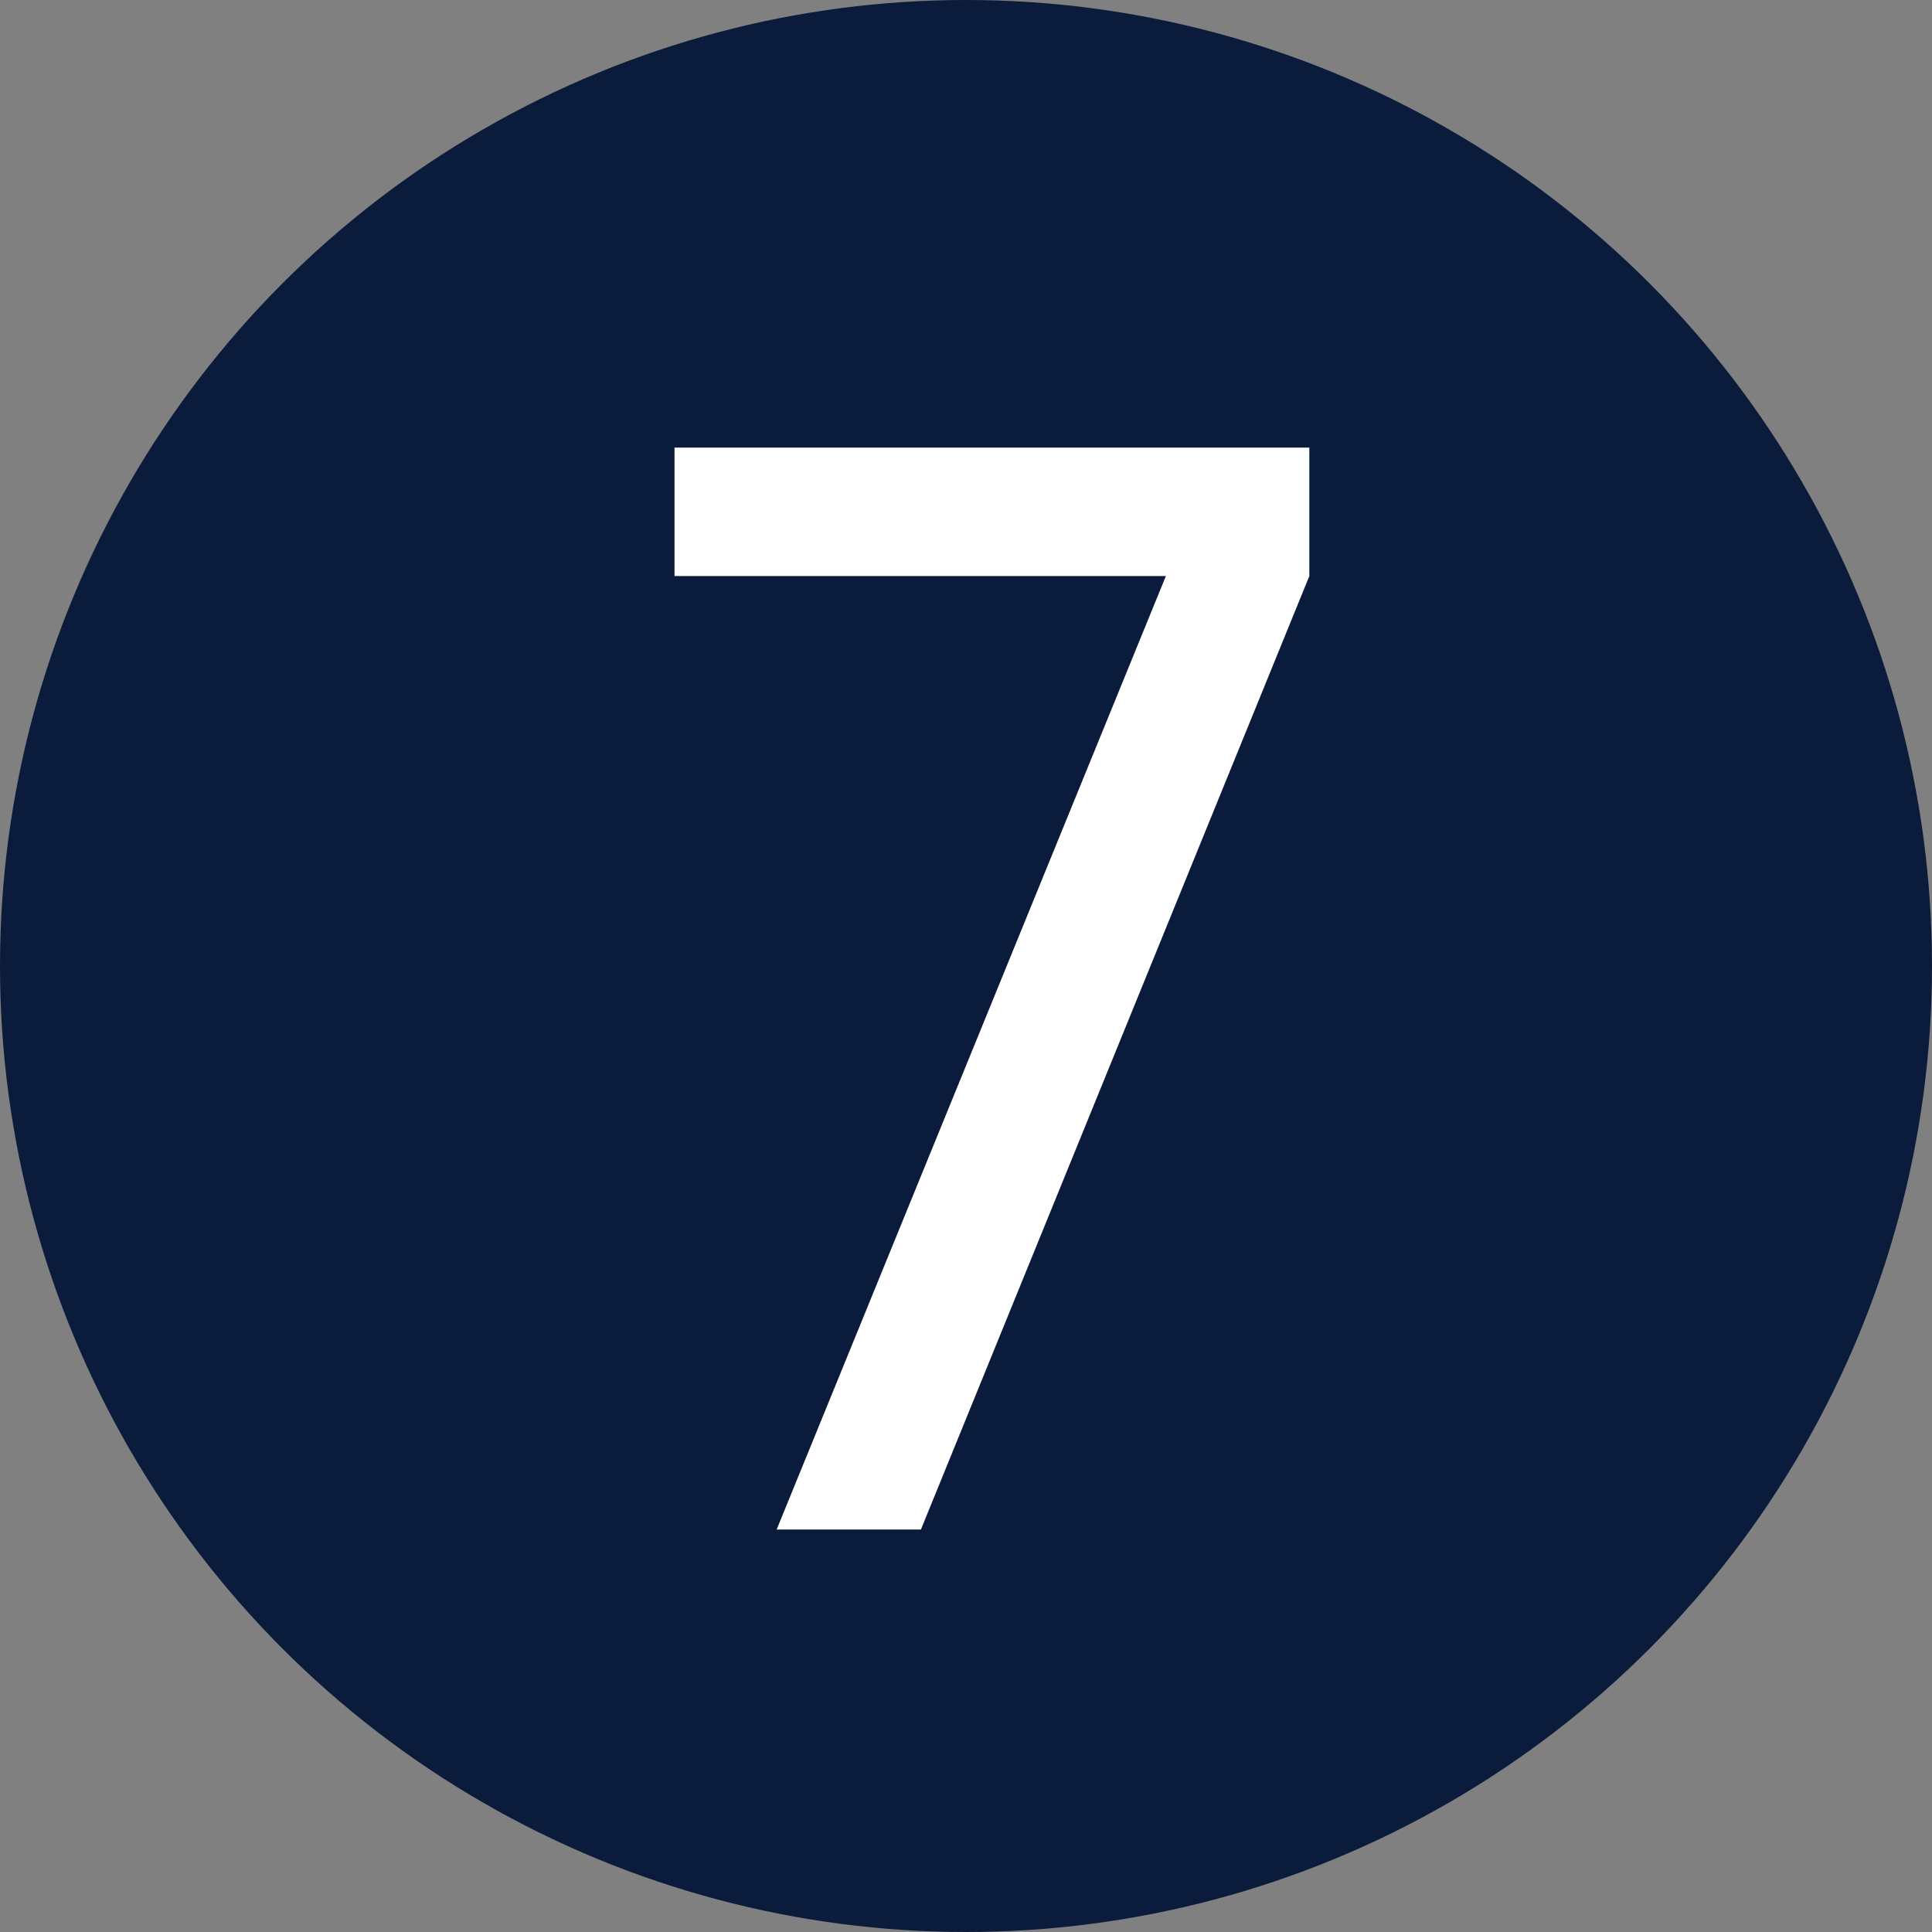
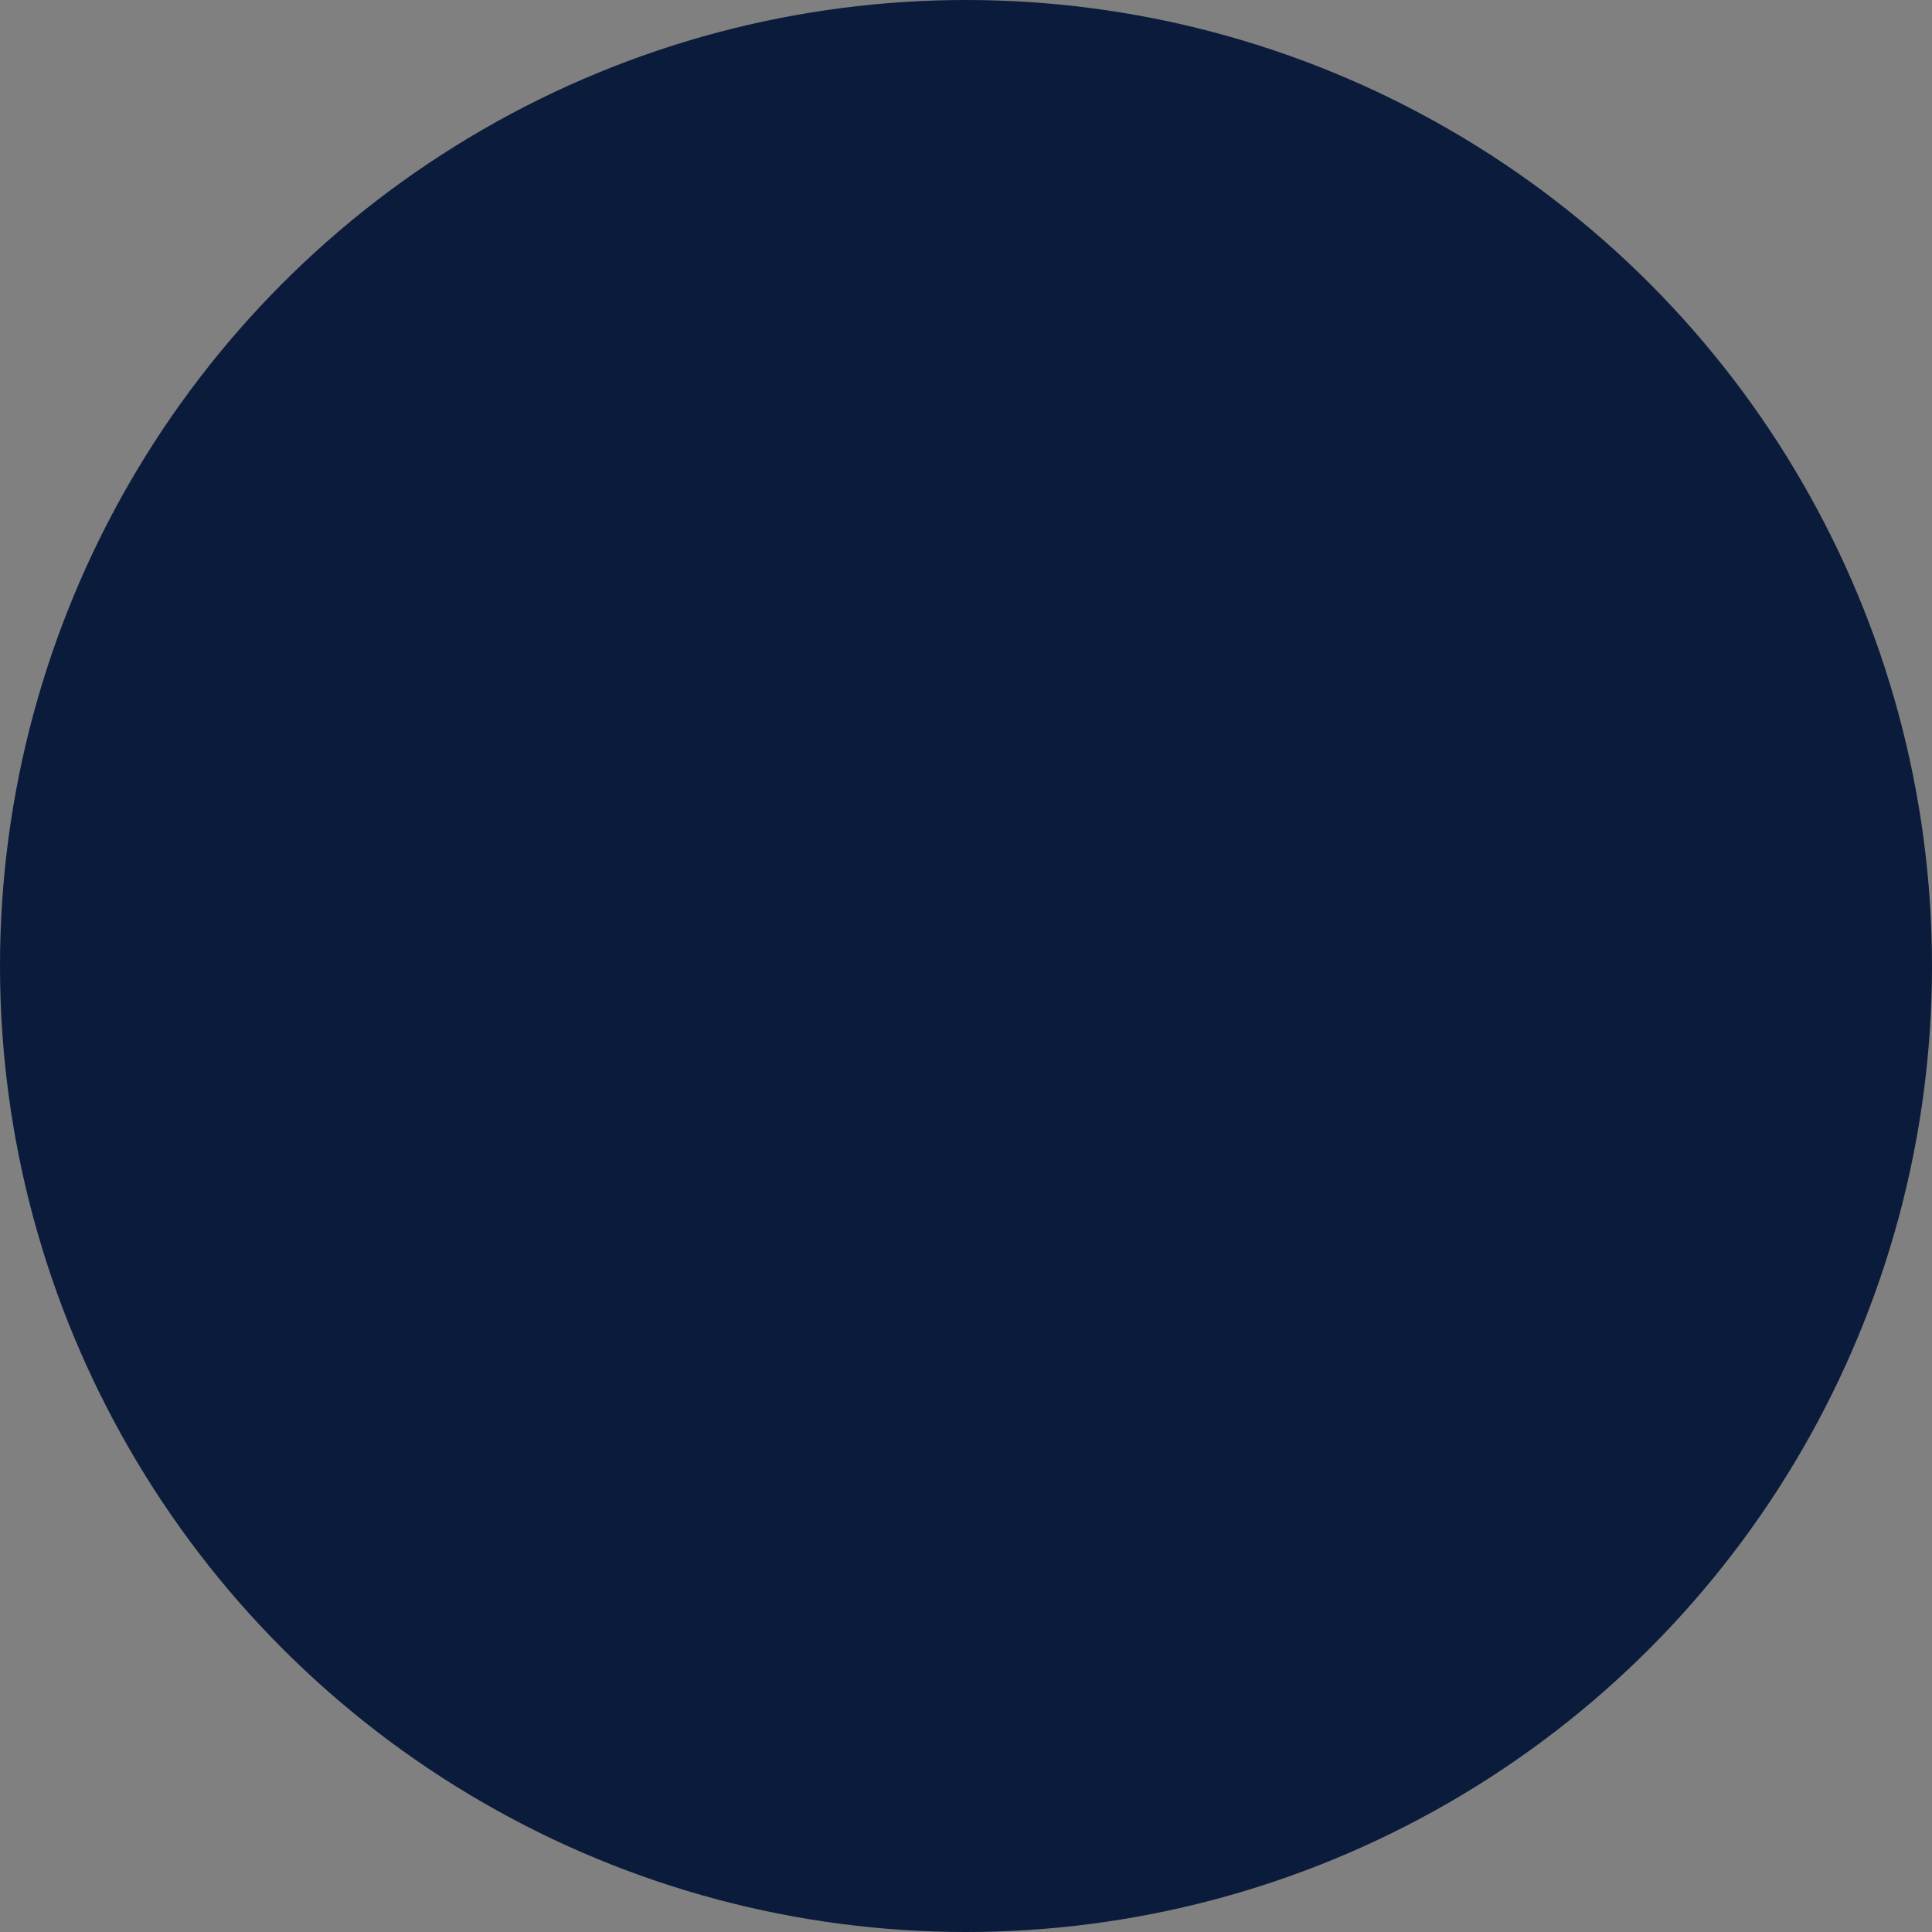
<svg xmlns="http://www.w3.org/2000/svg" width="24" height="24" viewBox="0 0 24 24" fill="none">
  <rect x="0" y="0" width="24" height="24" fill="#808080" stroke="none" />
  <circle cx="12" cy="12" r="12" fill="#0B1B3B" />
-   <path d="M11.44 19H9.648L14.483 7.156H8.379V5.56H16.265V7.156L11.44 19Z" fill="white" />
</svg>